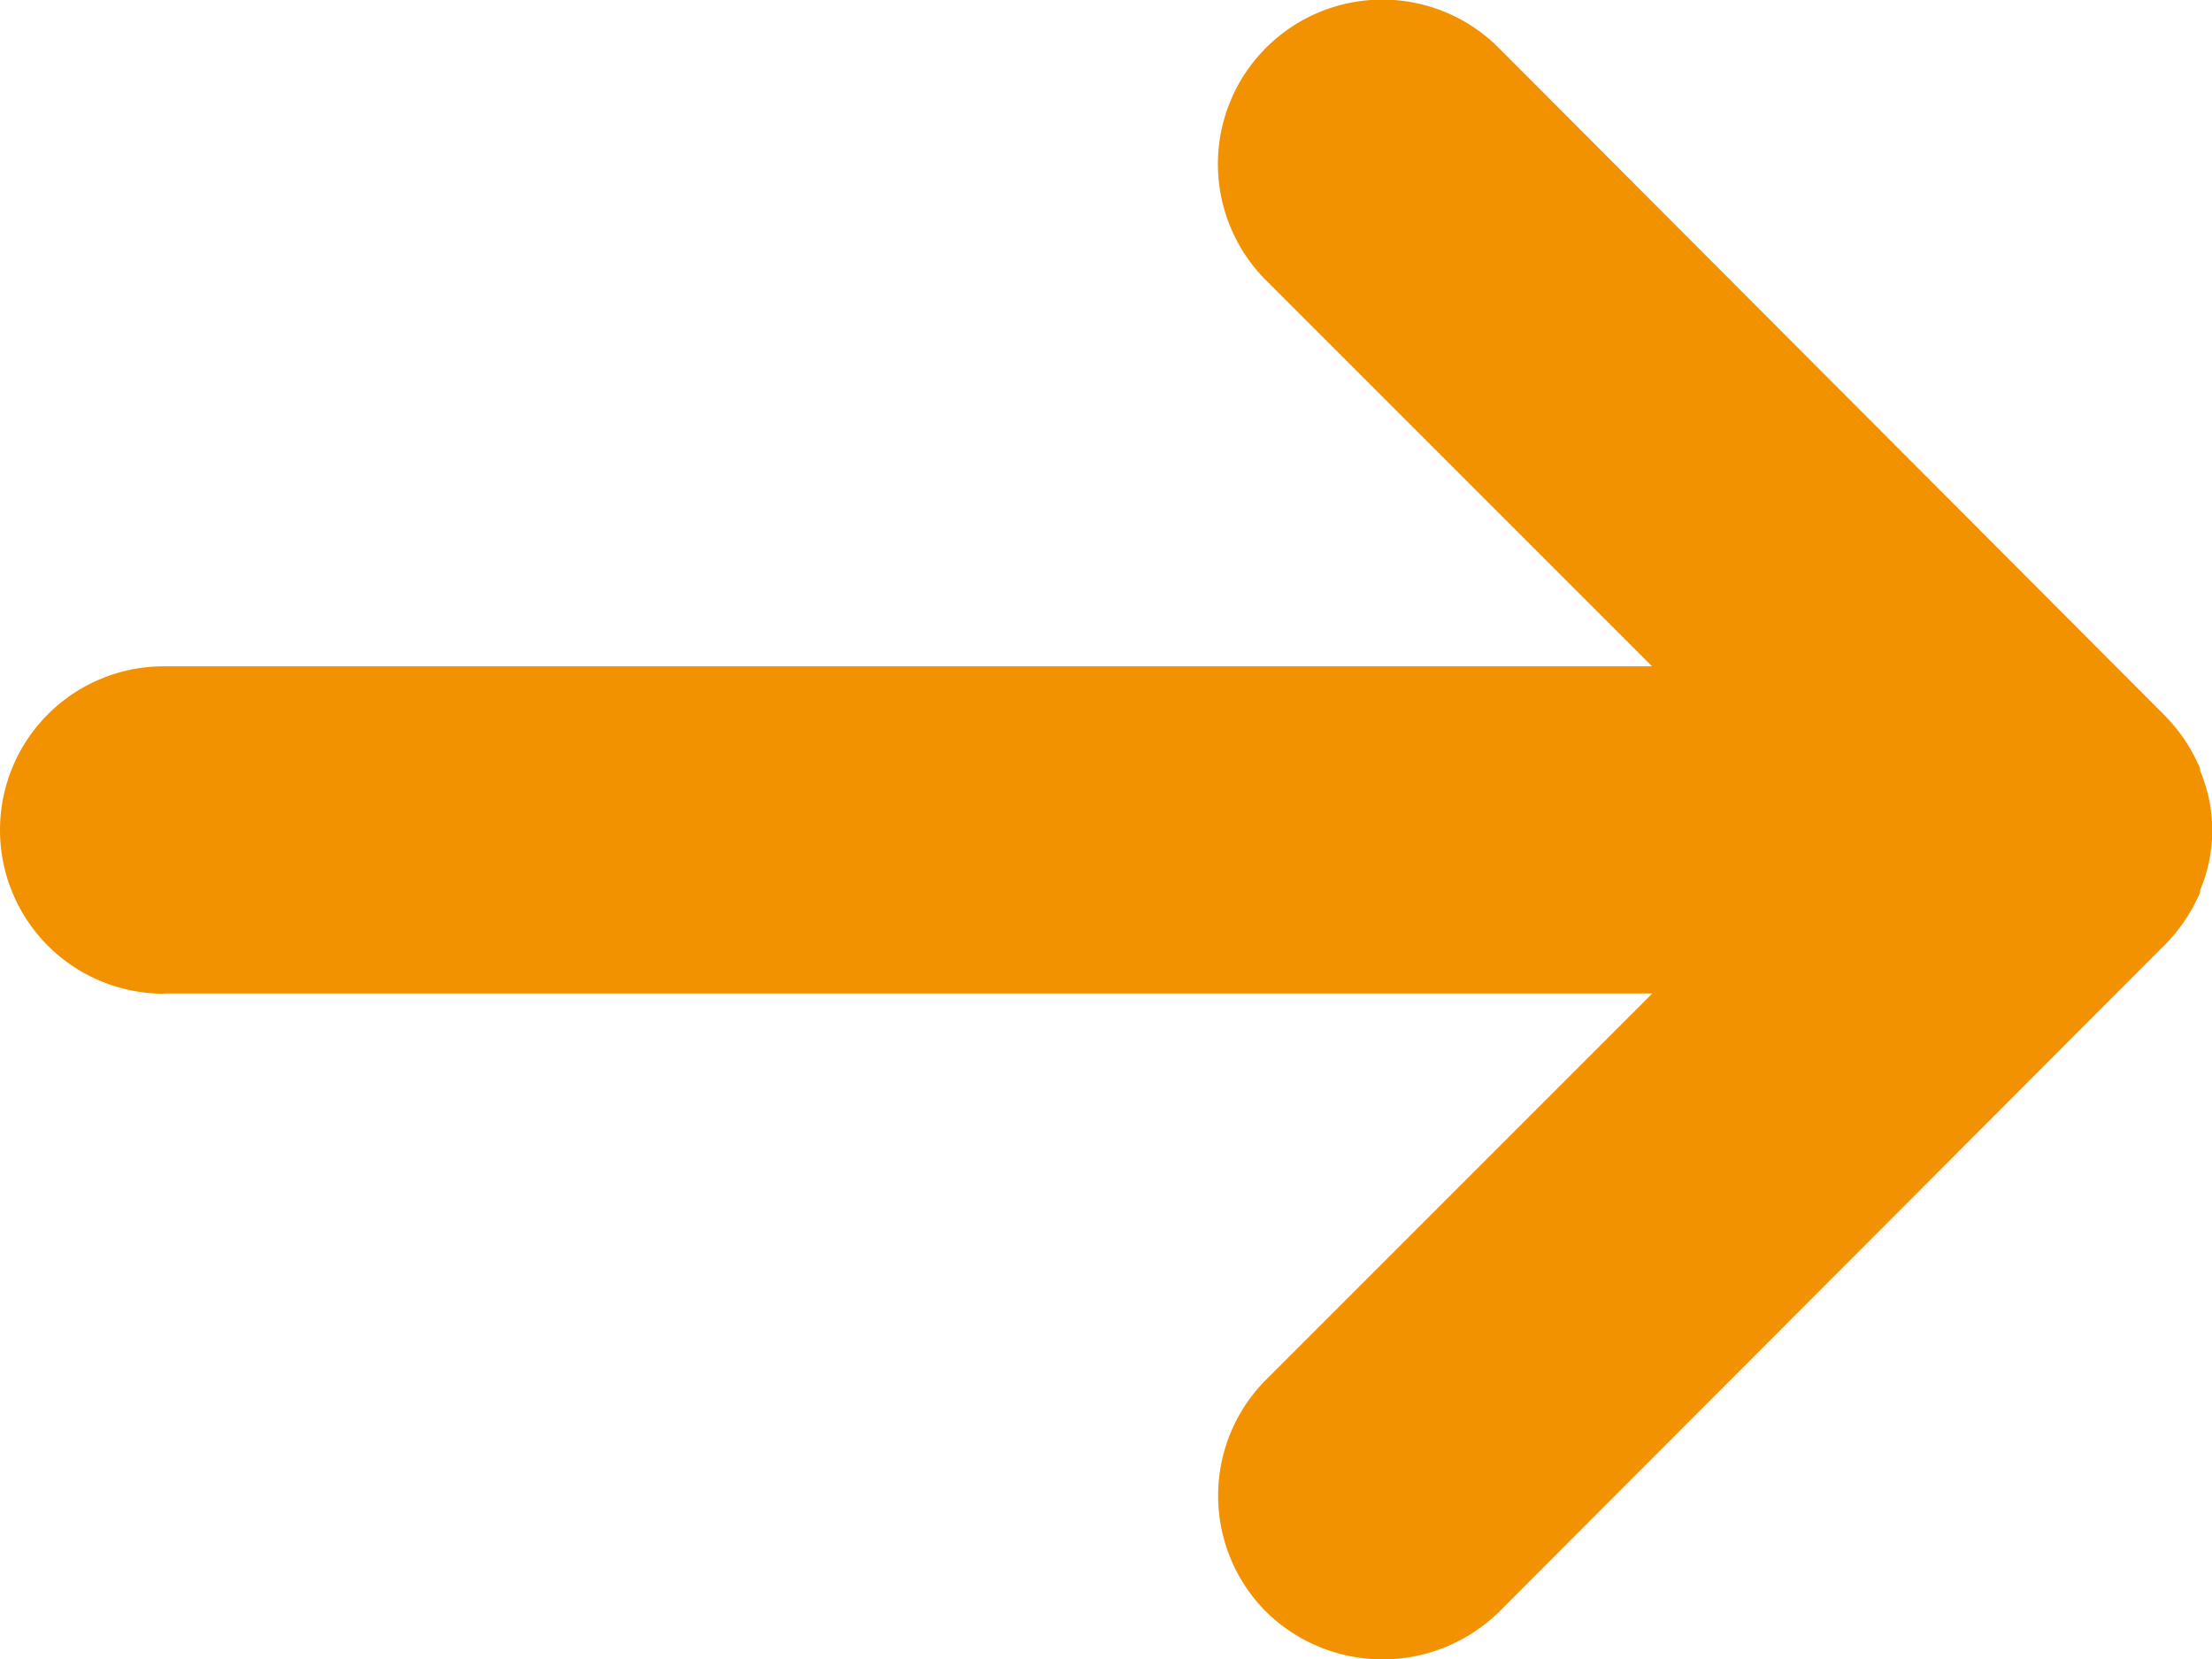
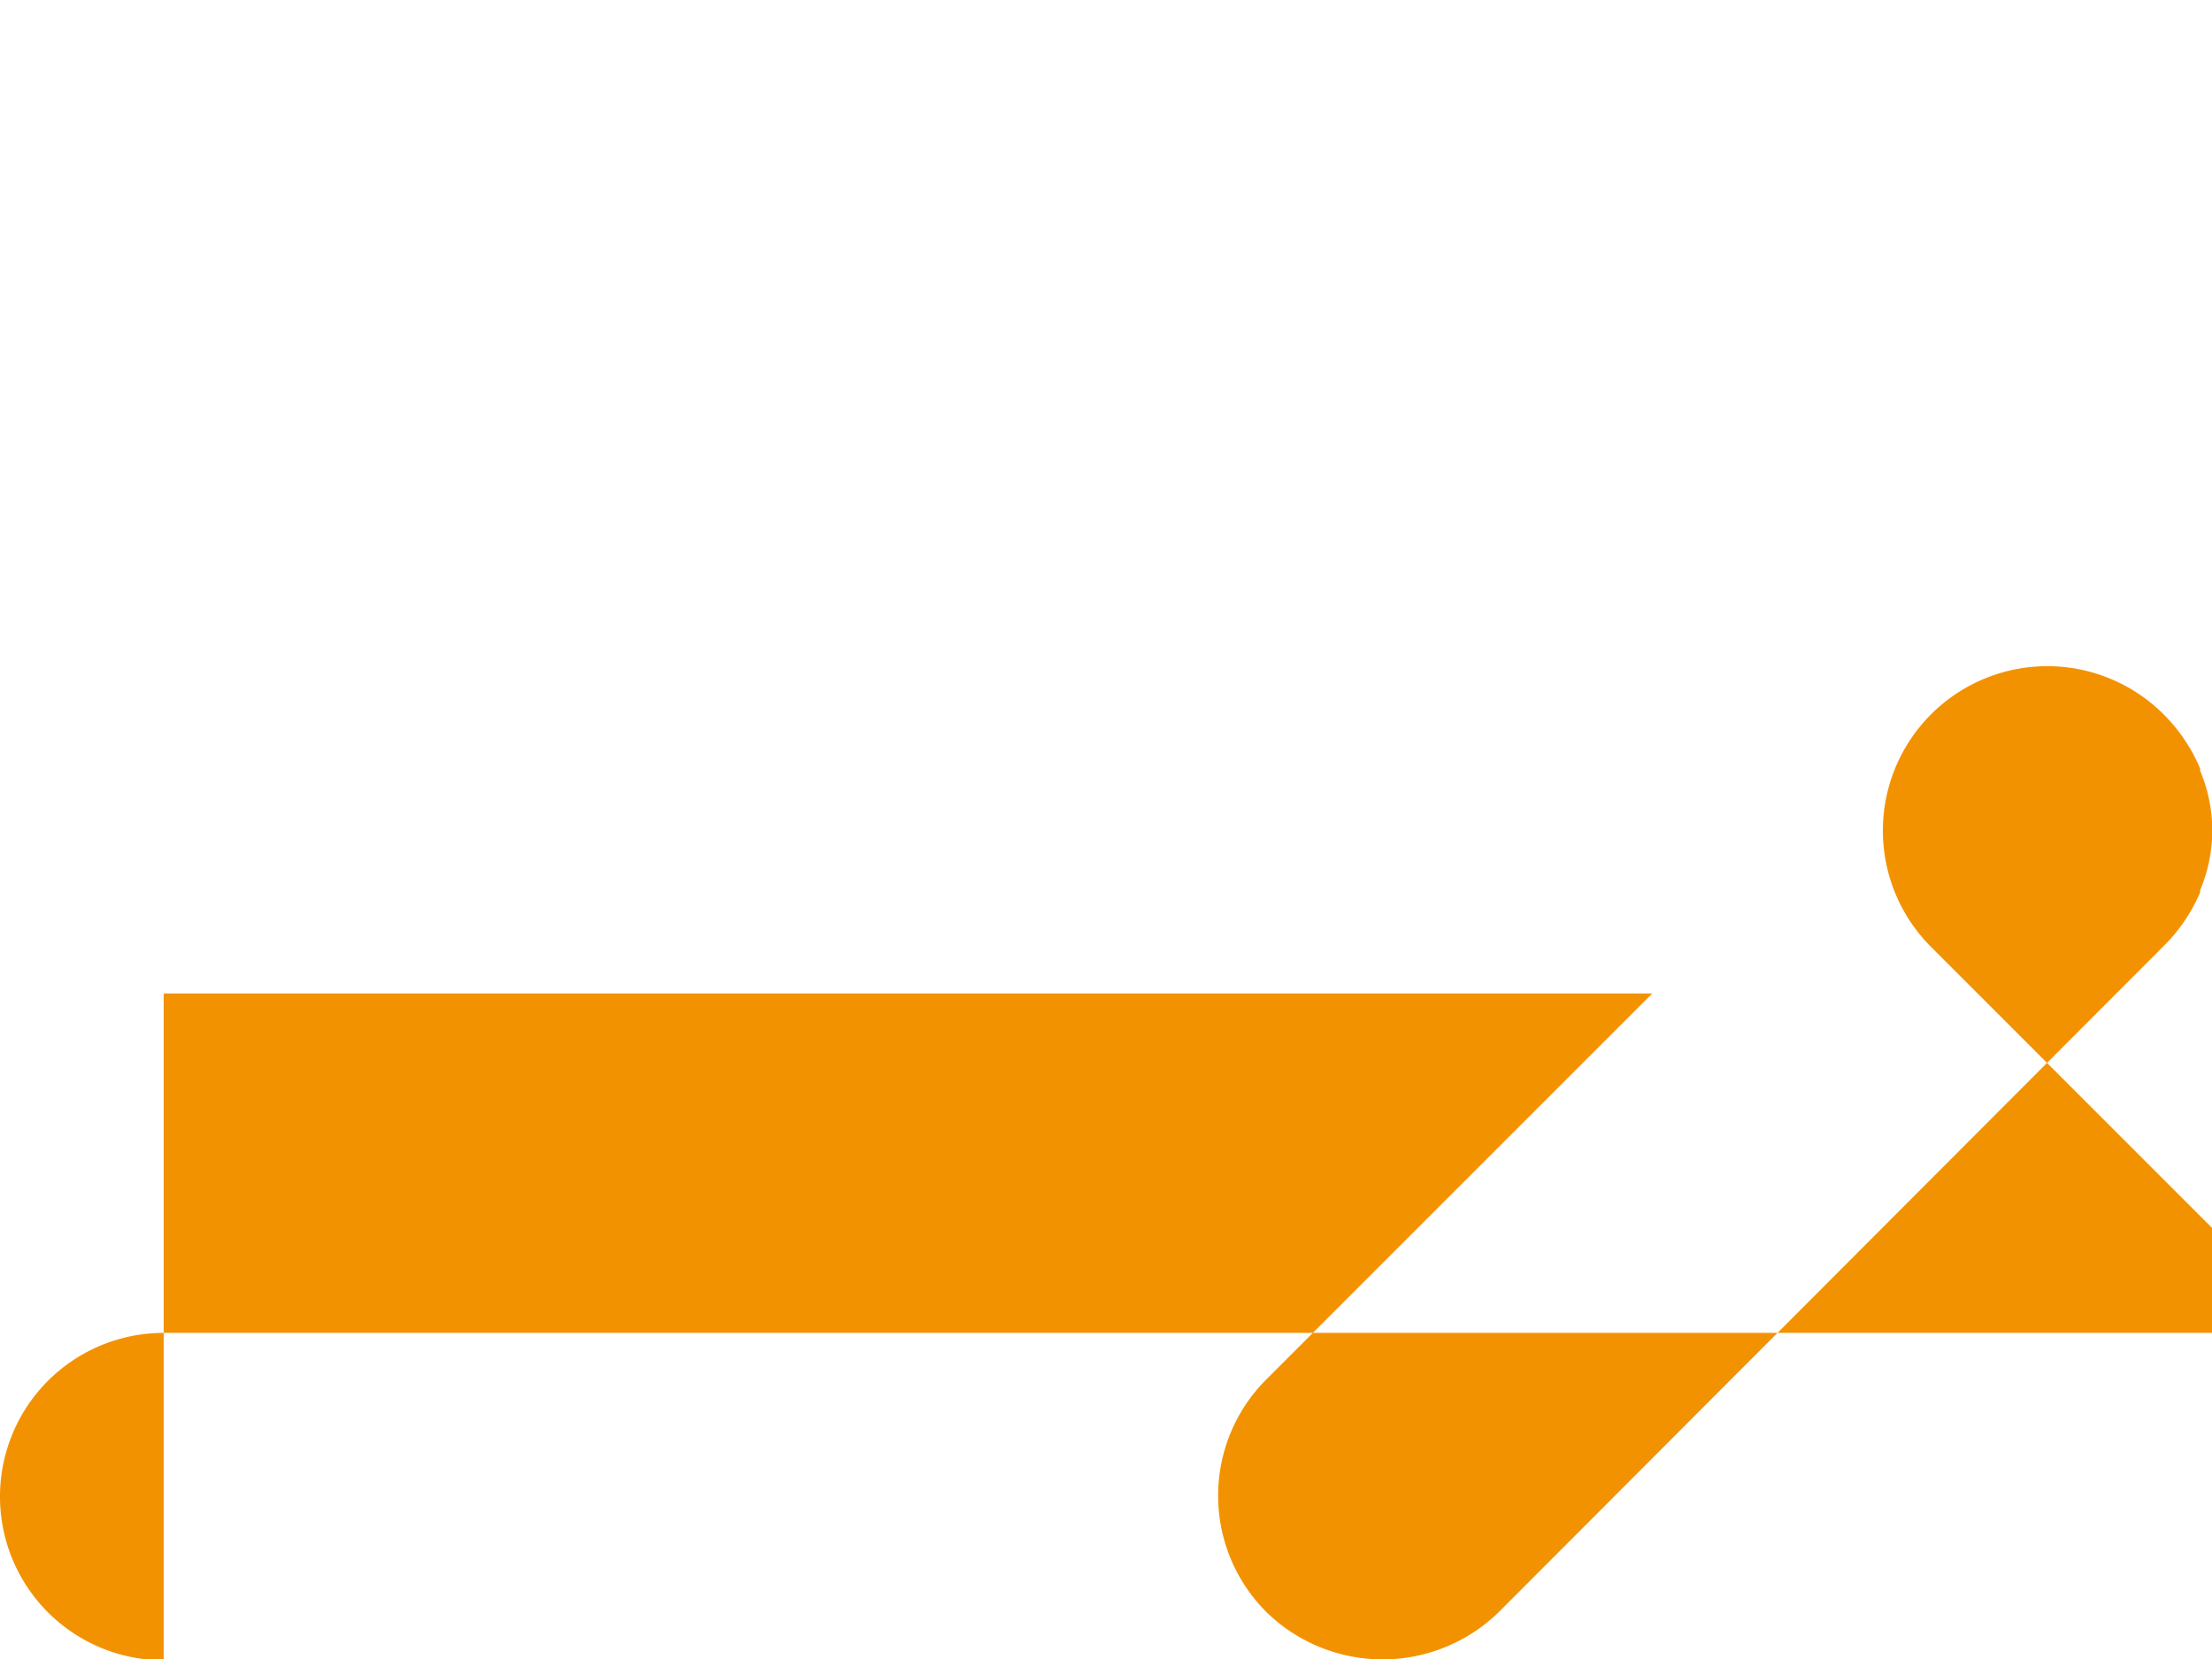
<svg xmlns="http://www.w3.org/2000/svg" viewBox="0 0 247.29 185.47">
  <defs>
    <style>.cls-1{fill:#f39200;}</style>
  </defs>
  <g id="Livello_2" data-name="Livello 2">
    <g id="Livello_1-2" data-name="Livello 1">
-       <path class="cls-1" d="M18.3,111.06H184.72l-43.15,43.15a18.37,18.37,0,0,0,0,26,18.59,18.59,0,0,0,26,0l74.31-74.44a18.84,18.84,0,0,0,4.08-6v-.25h0a17.11,17.11,0,0,0,0-13.36v-.24a18.77,18.77,0,0,0-4.08-6.06L167.54,5.34a18.36,18.36,0,0,0-26,26l43.15,43.15H18.3a18.3,18.3,0,0,0,0,36.6Z" />
+       <path class="cls-1" d="M18.3,111.06H184.72l-43.15,43.15a18.37,18.37,0,0,0,0,26,18.59,18.59,0,0,0,26,0l74.31-74.44a18.84,18.84,0,0,0,4.08-6v-.25h0a17.11,17.11,0,0,0,0-13.36v-.24a18.77,18.77,0,0,0-4.08-6.06a18.36,18.36,0,0,0-26,26l43.15,43.15H18.3a18.3,18.3,0,0,0,0,36.6Z" />
    </g>
  </g>
</svg>